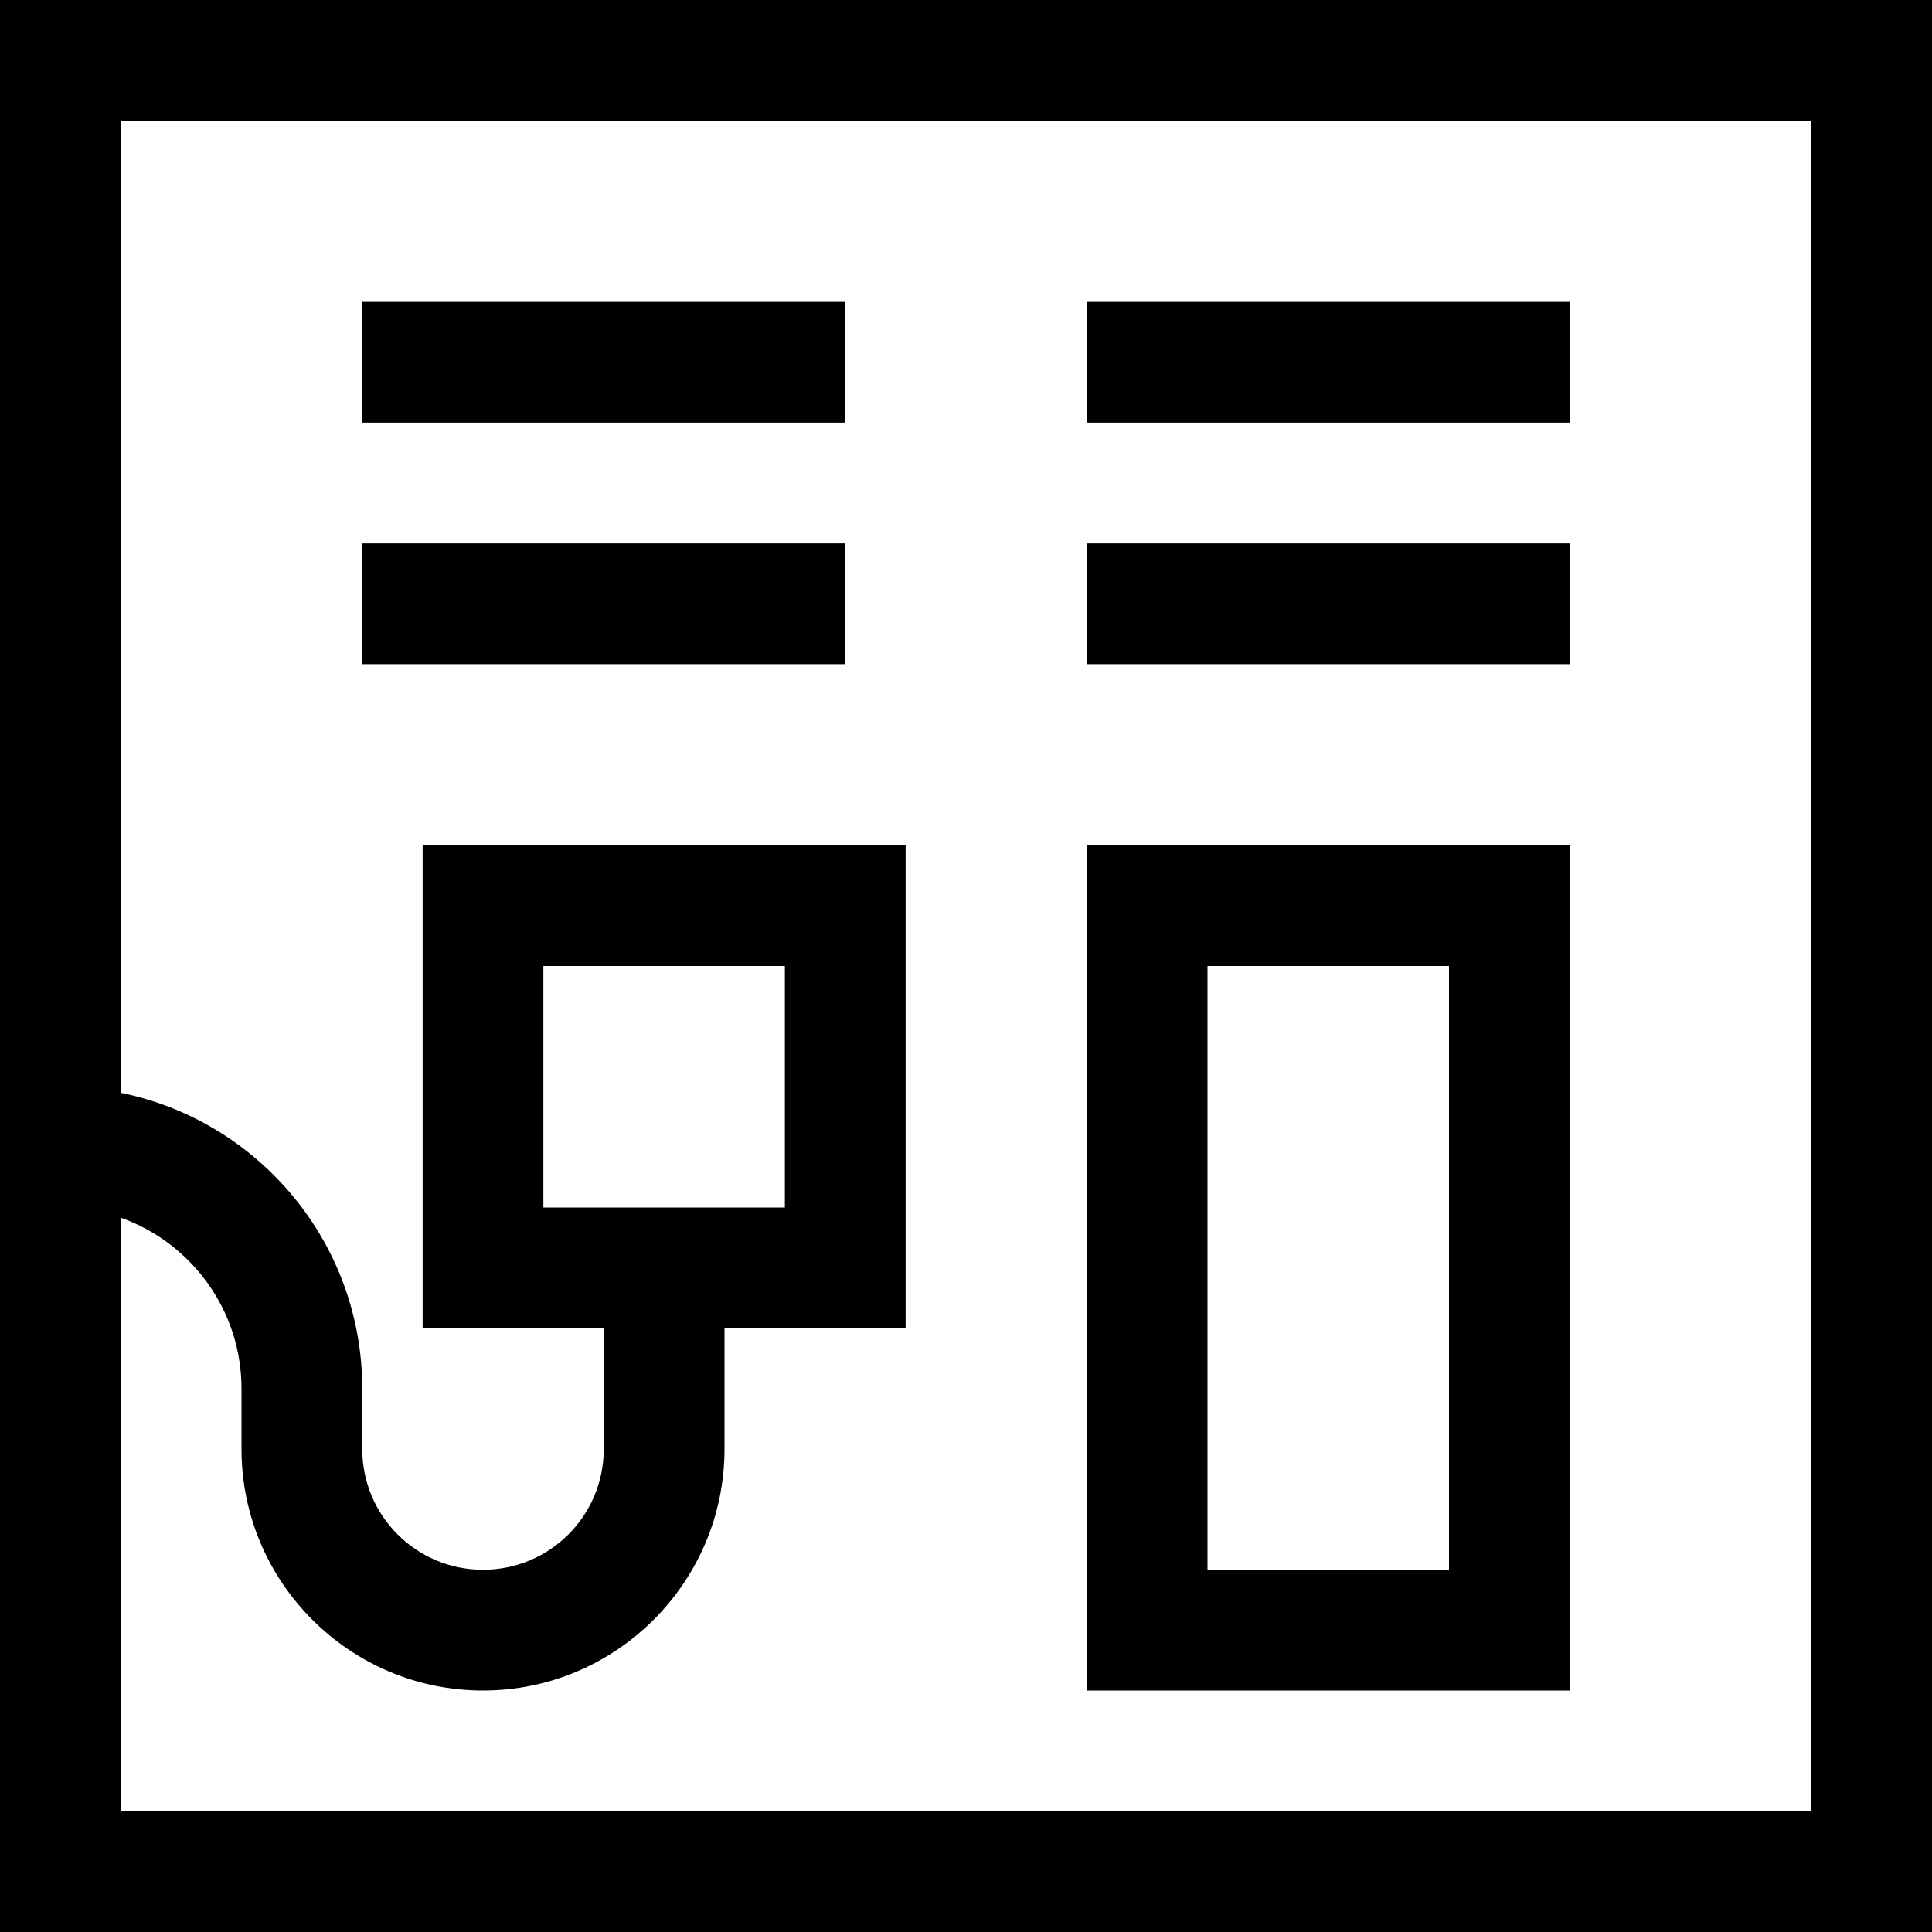
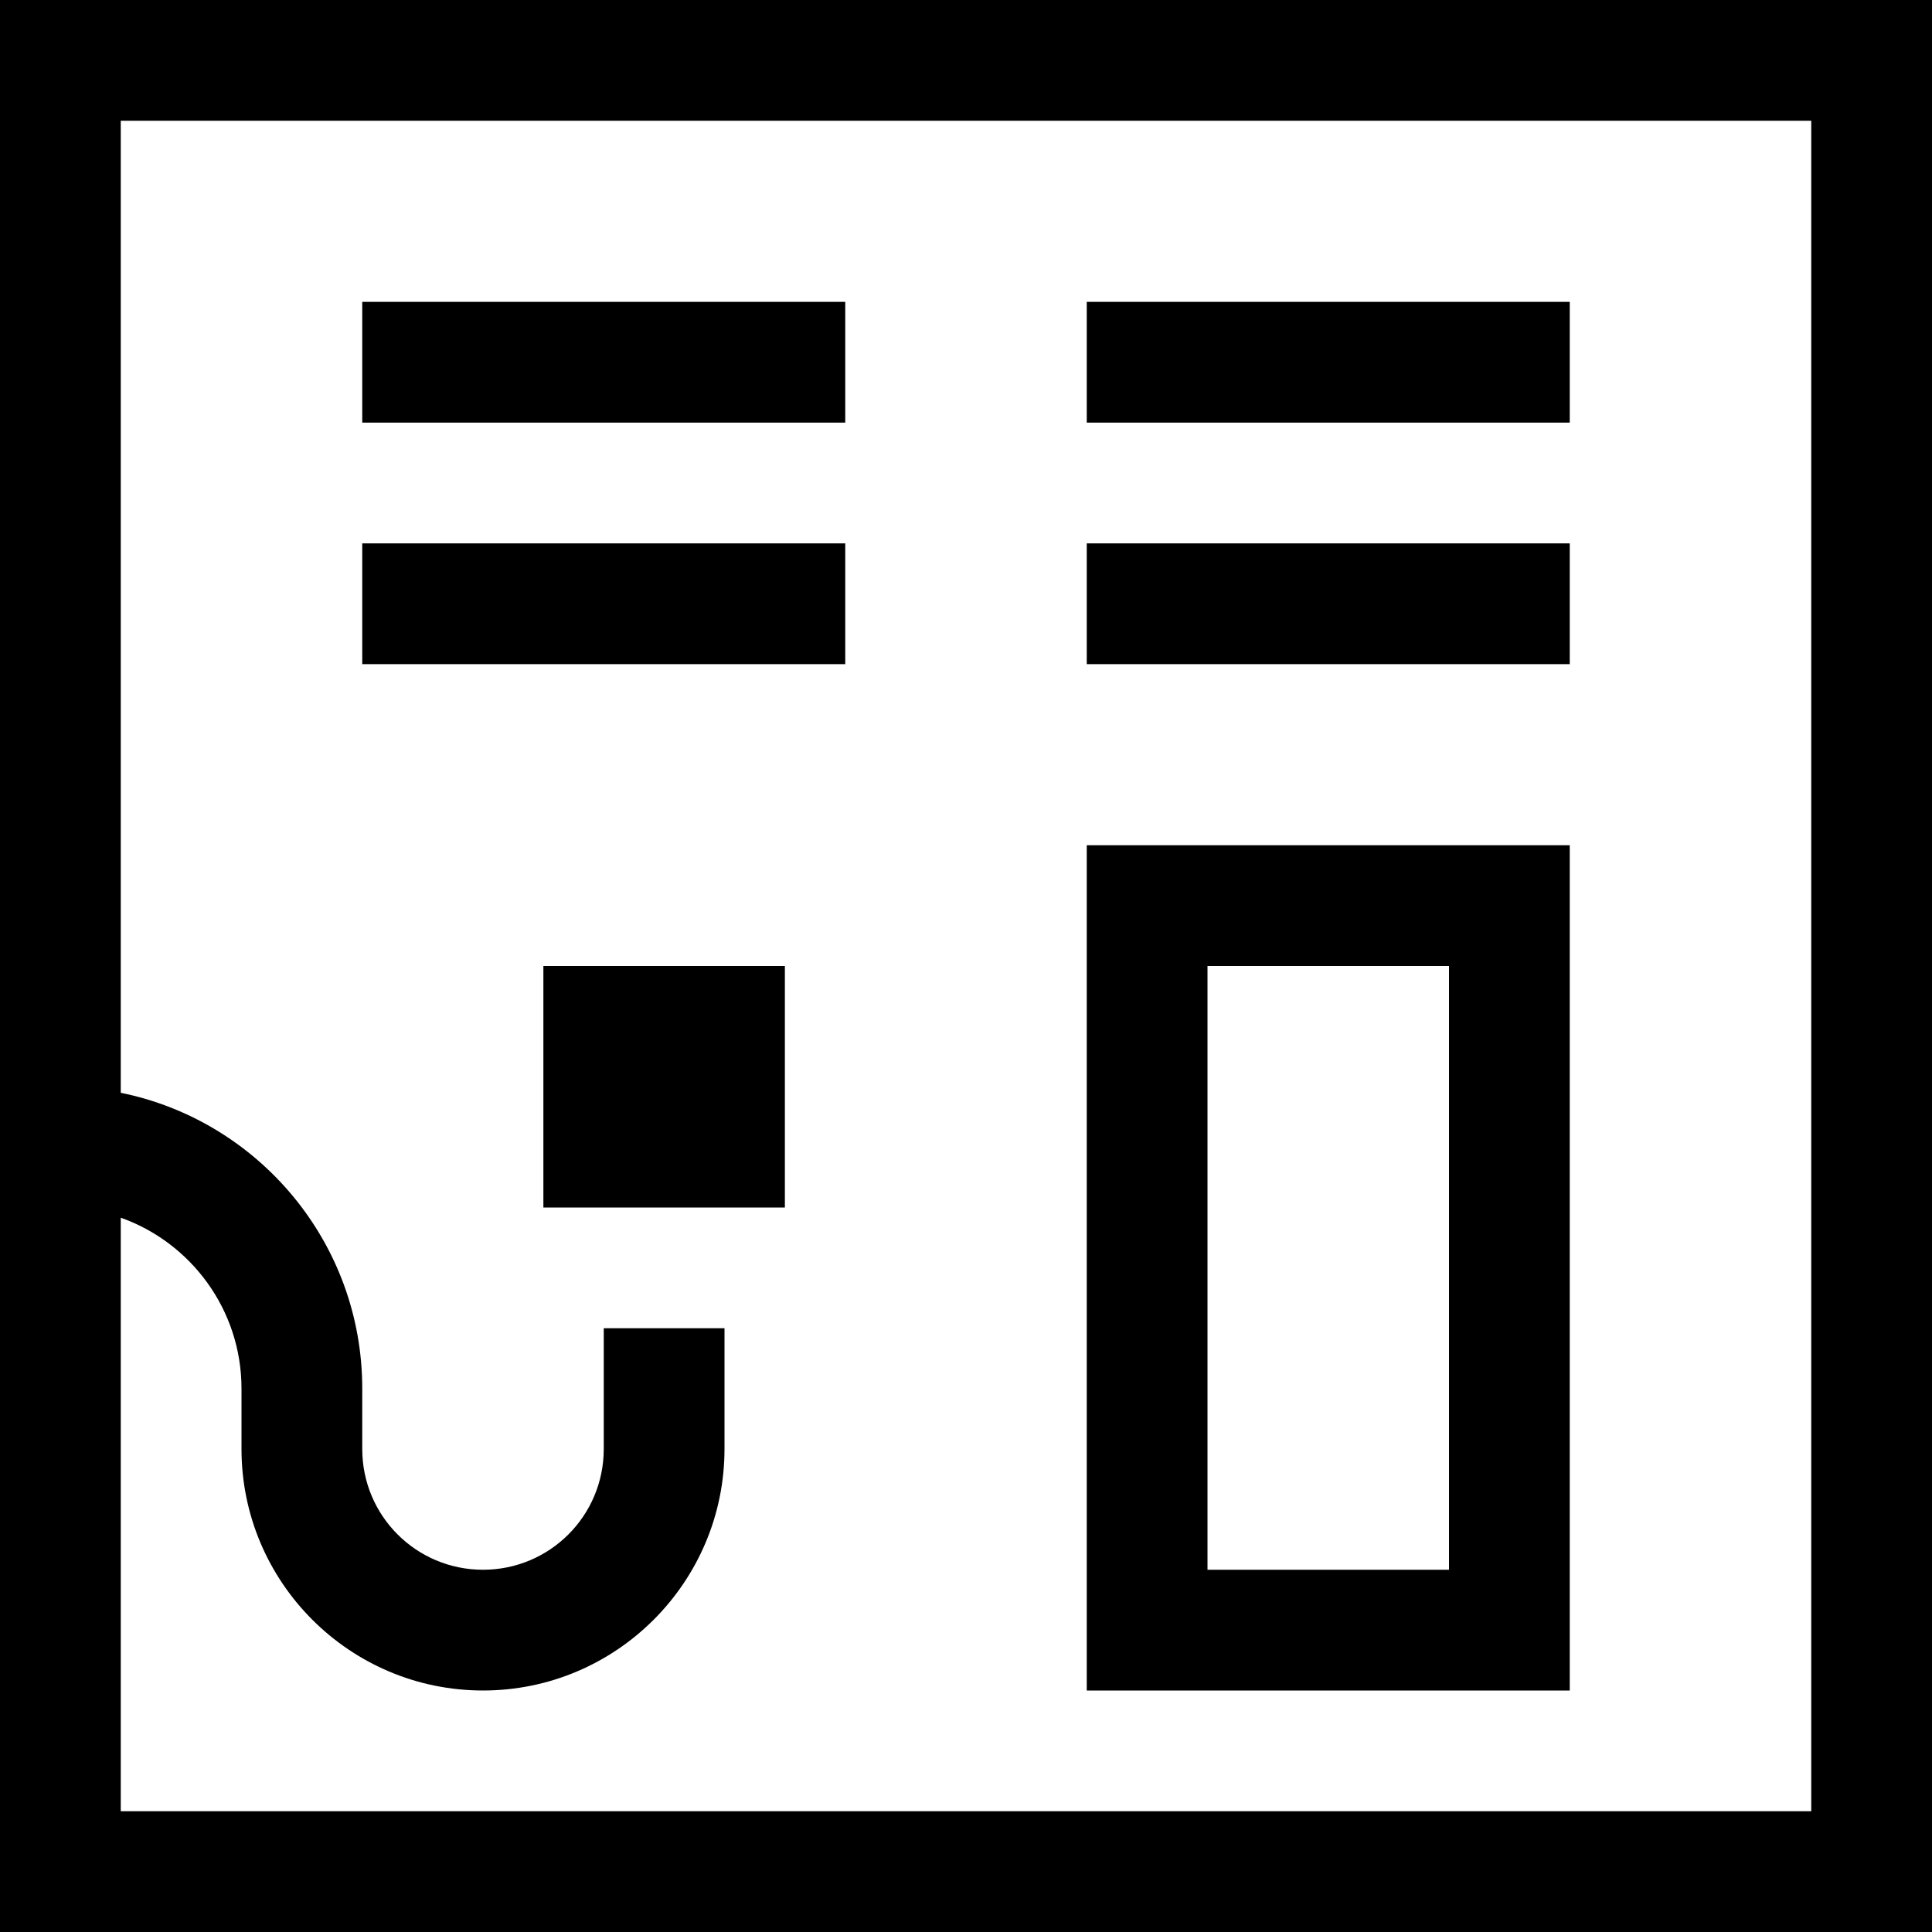
<svg xmlns="http://www.w3.org/2000/svg" viewBox="0 0 512 512">
-   <path d="M32 32V289.6C68.5 297 96 329.3 96 368v16c0 17.7 14.3 32 32 32s32-14.3 32-32V352H144 112V320 256 224h32 64 32v32 64 32H208 192v32c0 35.3-28.7 64-64 64s-64-28.7-64-64V368c0-20.9-13.4-38.7-32-45.3V480H480V32H32zM0 0H32 480h32V32 480v32H480 32 0V480 32 0zM112 80h96 16v32H208 112 96V80h16zm192 0h96 16v32H400 304 288V80h16zM112 144h96 16v32H208 112 96V144h16zm192 0h96 16v32H400 304 288V144h16zM208 320V256H144v64h32 32zm112-64V416h64V256H320zm-32-32h32 64 32v32V416v32H384 320 288V416 256 224z" />
+   <path d="M32 32V289.6C68.5 297 96 329.3 96 368v16c0 17.7 14.3 32 32 32s32-14.3 32-32V352H144 112V320 256 224v32 64 32H208 192v32c0 35.3-28.7 64-64 64s-64-28.7-64-64V368c0-20.9-13.4-38.7-32-45.3V480H480V32H32zM0 0H32 480h32V32 480v32H480 32 0V480 32 0zM112 80h96 16v32H208 112 96V80h16zm192 0h96 16v32H400 304 288V80h16zM112 144h96 16v32H208 112 96V144h16zm192 0h96 16v32H400 304 288V144h16zM208 320V256H144v64h32 32zm112-64V416h64V256H320zm-32-32h32 64 32v32V416v32H384 320 288V416 256 224z" />
</svg>